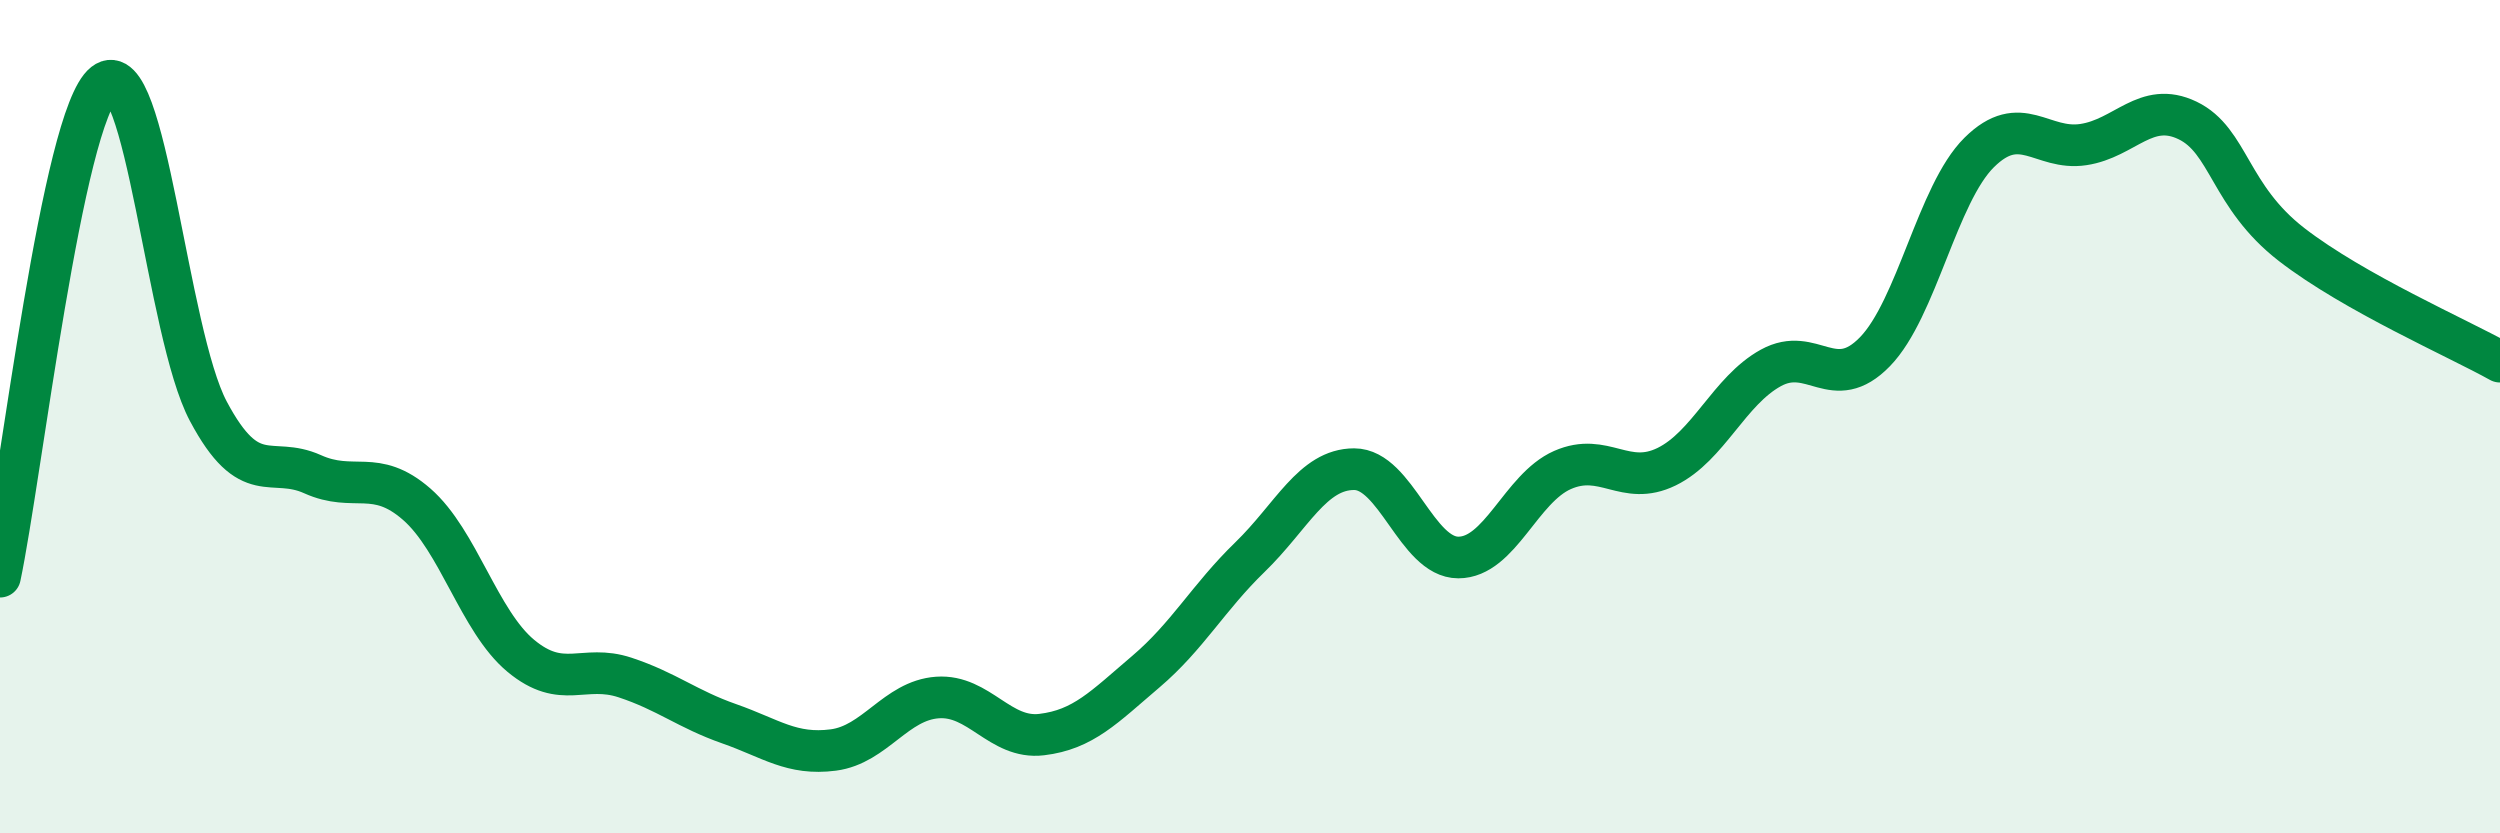
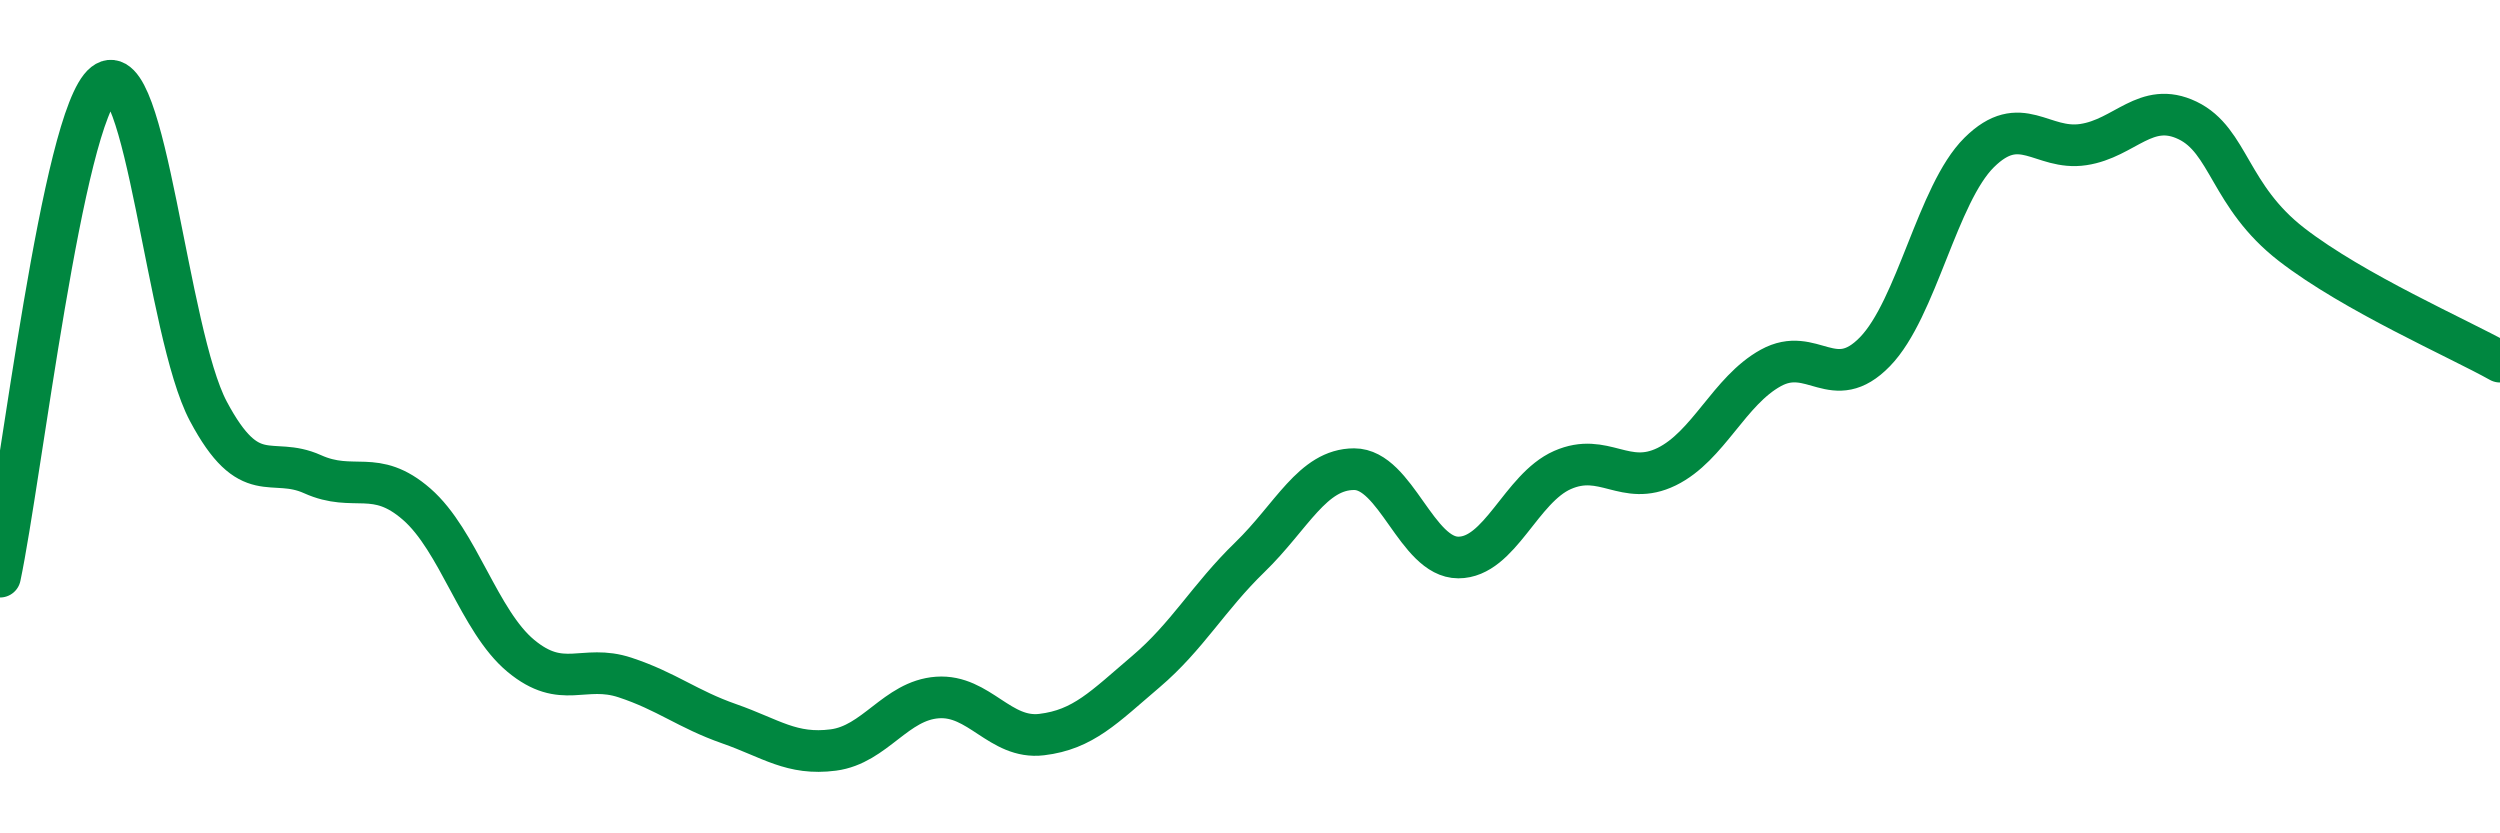
<svg xmlns="http://www.w3.org/2000/svg" width="60" height="20" viewBox="0 0 60 20">
-   <path d="M 0,13.84 C 0.5,11.47 1.5,2.79 2.5,2 C 3.5,1.21 4,7.99 5,9.87 C 6,11.75 6.5,10.93 7.5,11.38 C 8.5,11.83 9,11.23 10,12.1 C 11,12.97 11.5,14.91 12.5,15.74 C 13.5,16.57 14,15.93 15,16.26 C 16,16.59 16.5,17.02 17.5,17.37 C 18.5,17.72 19,18.13 20,18 C 21,17.87 21.5,16.81 22.5,16.74 C 23.5,16.67 24,17.75 25,17.63 C 26,17.51 26.5,16.97 27.5,16.12 C 28.5,15.27 29,14.34 30,13.37 C 31,12.4 31.5,11.26 32.5,11.26 C 33.5,11.26 34,13.38 35,13.38 C 36,13.38 36.5,11.72 37.5,11.28 C 38.5,10.84 39,11.69 40,11.2 C 41,10.71 41.5,9.38 42.5,8.83 C 43.5,8.28 44,9.47 45,8.44 C 46,7.41 46.5,4.65 47.5,3.66 C 48.5,2.67 49,3.62 50,3.47 C 51,3.32 51.5,2.41 52.5,2.89 C 53.5,3.37 53.5,4.71 55,5.87 C 56.5,7.03 59,8.12 60,8.68L60 20L0 20Z" fill="#008740" opacity="0.1" stroke-linecap="round" stroke-linejoin="round" />
  <path d="M 0,13.84 C 0.5,11.47 1.5,2.79 2.5,2 C 3.5,1.21 4,7.99 5,9.87 C 6,11.75 6.5,10.93 7.5,11.38 C 8.5,11.83 9,11.23 10,12.1 C 11,12.97 11.5,14.91 12.5,15.74 C 13.5,16.57 14,15.93 15,16.26 C 16,16.59 16.5,17.02 17.5,17.37 C 18.5,17.72 19,18.13 20,18 C 21,17.87 21.5,16.81 22.5,16.74 C 23.5,16.67 24,17.75 25,17.63 C 26,17.51 26.5,16.97 27.5,16.12 C 28.5,15.27 29,14.34 30,13.37 C 31,12.4 31.5,11.26 32.5,11.26 C 33.5,11.26 34,13.38 35,13.38 C 36,13.38 36.5,11.72 37.5,11.28 C 38.5,10.84 39,11.69 40,11.2 C 41,10.71 41.5,9.38 42.5,8.83 C 43.5,8.28 44,9.47 45,8.44 C 46,7.41 46.5,4.65 47.5,3.66 C 48.5,2.67 49,3.62 50,3.47 C 51,3.32 51.5,2.41 52.5,2.89 C 53.5,3.37 53.5,4.71 55,5.87 C 56.5,7.03 59,8.12 60,8.68" stroke="#008740" stroke-width="1" fill="none" stroke-linecap="round" stroke-linejoin="round" />
</svg>